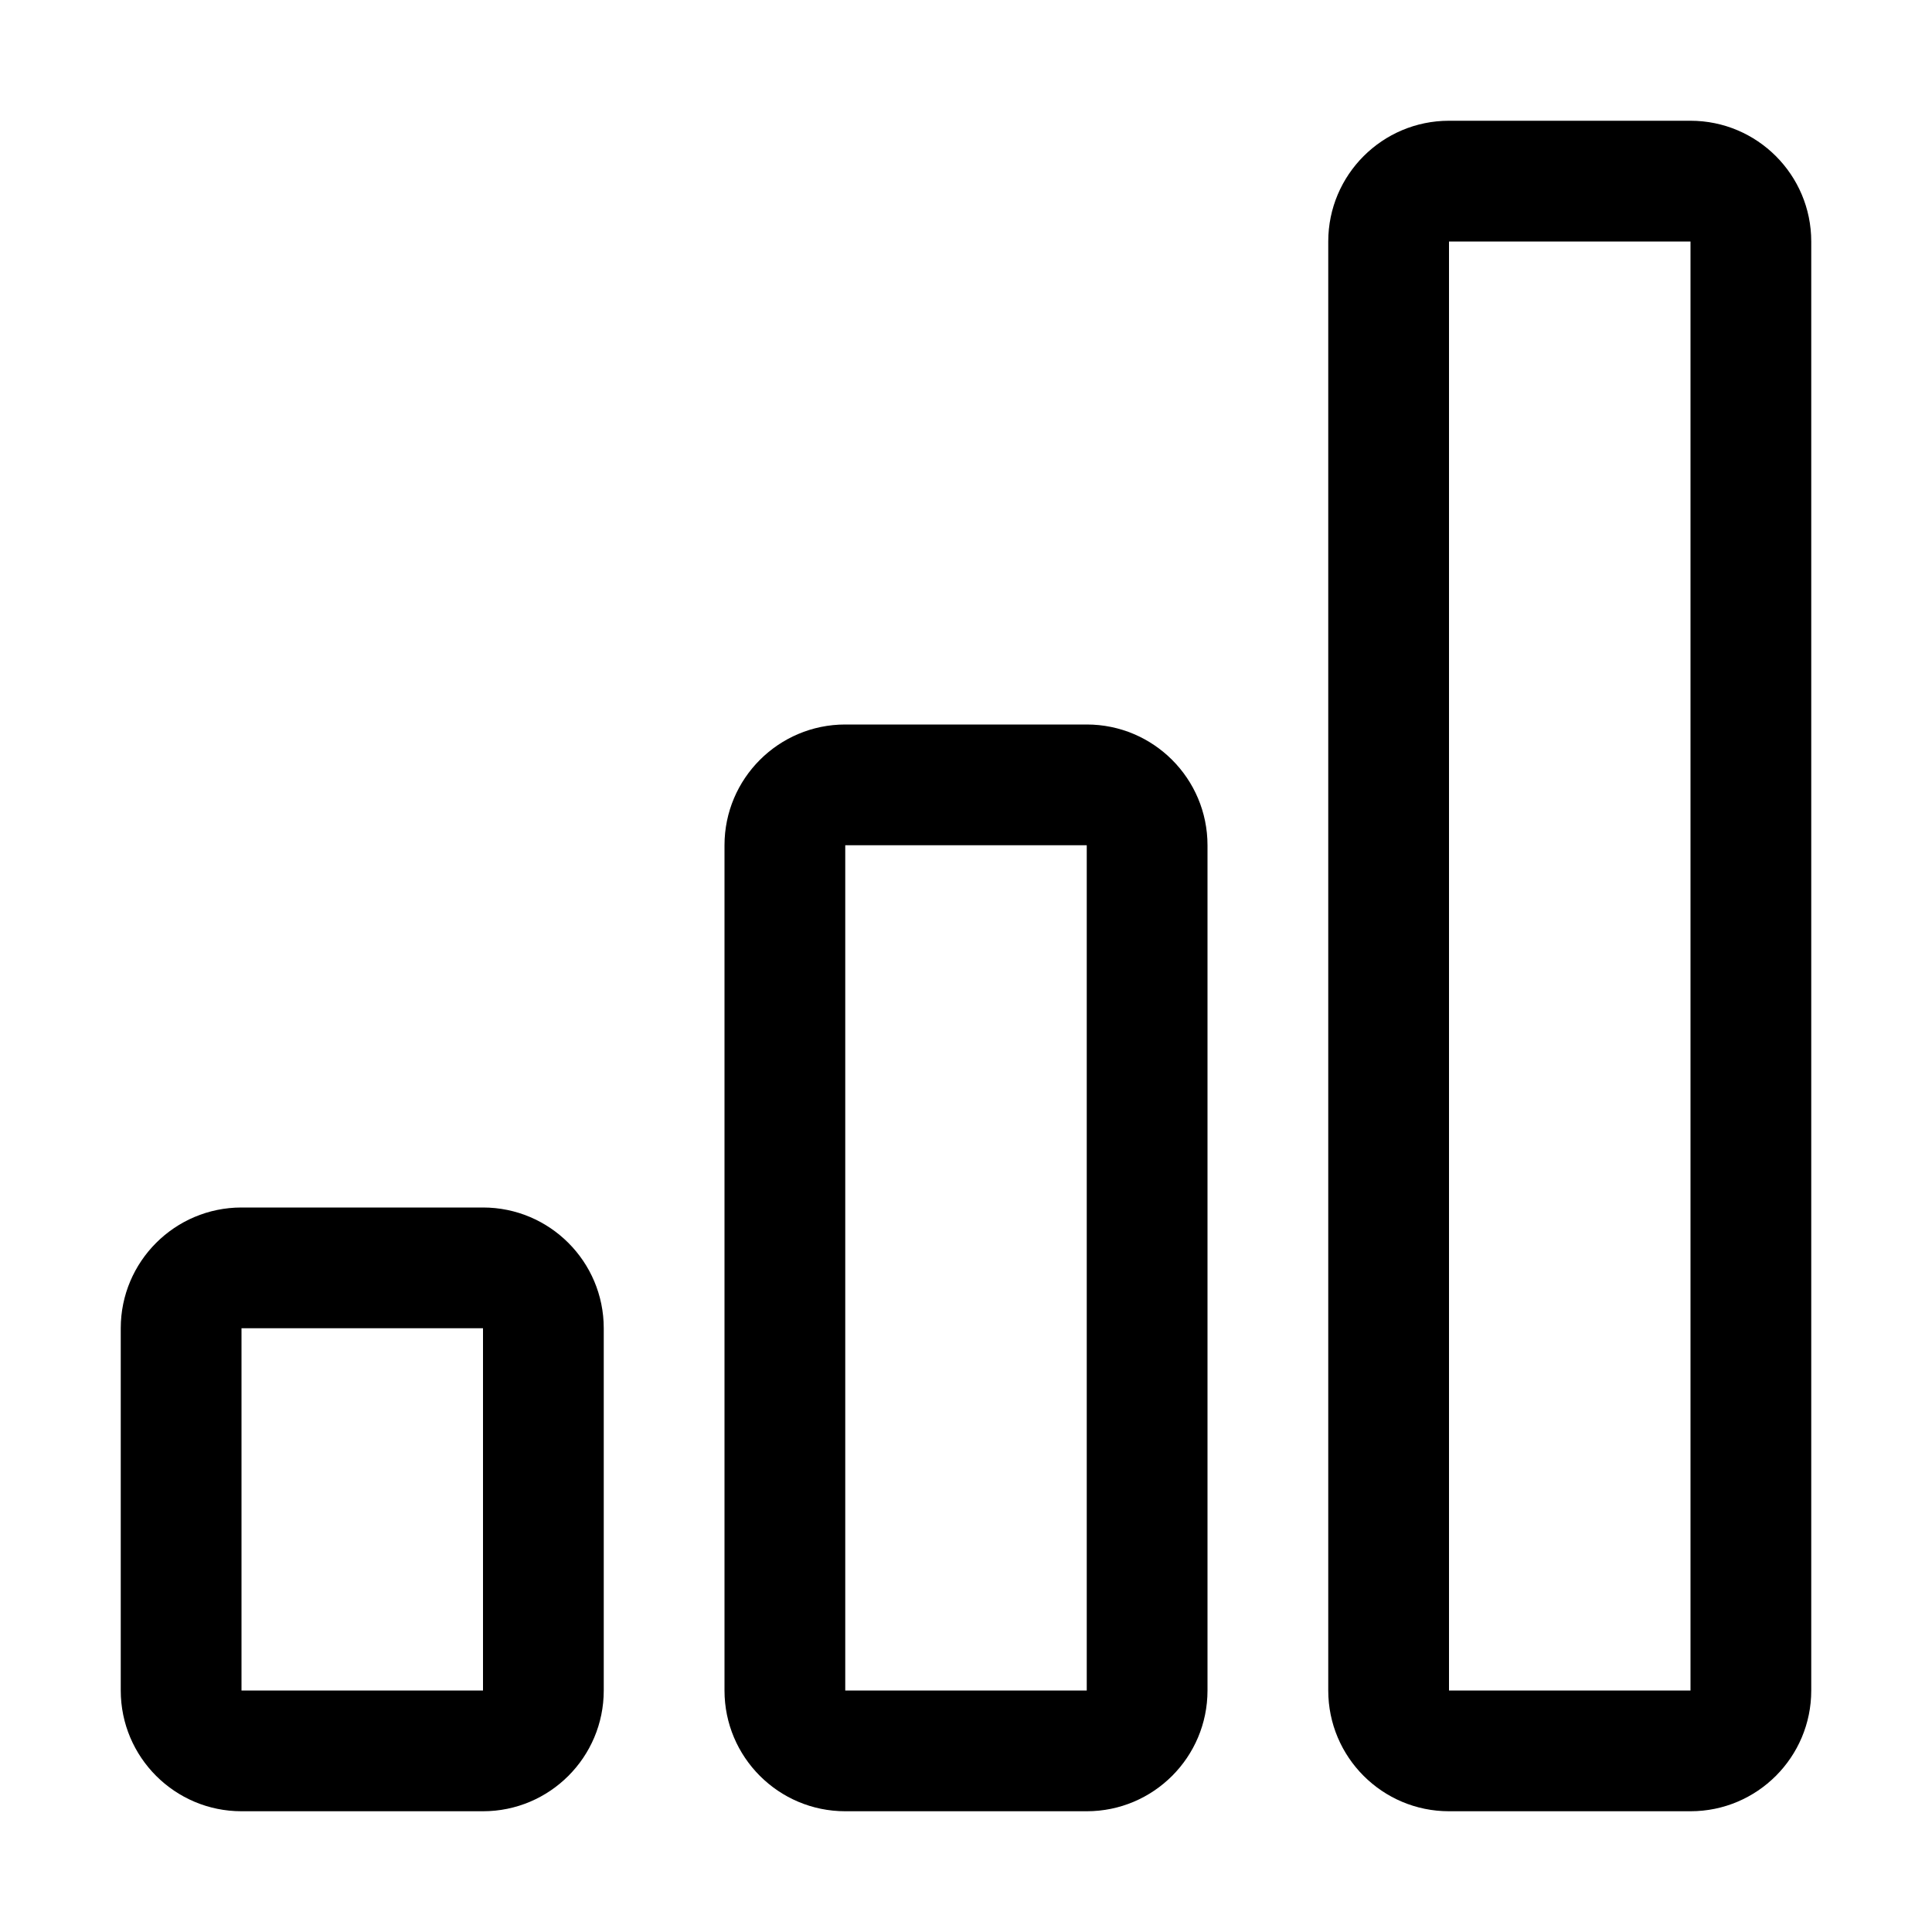
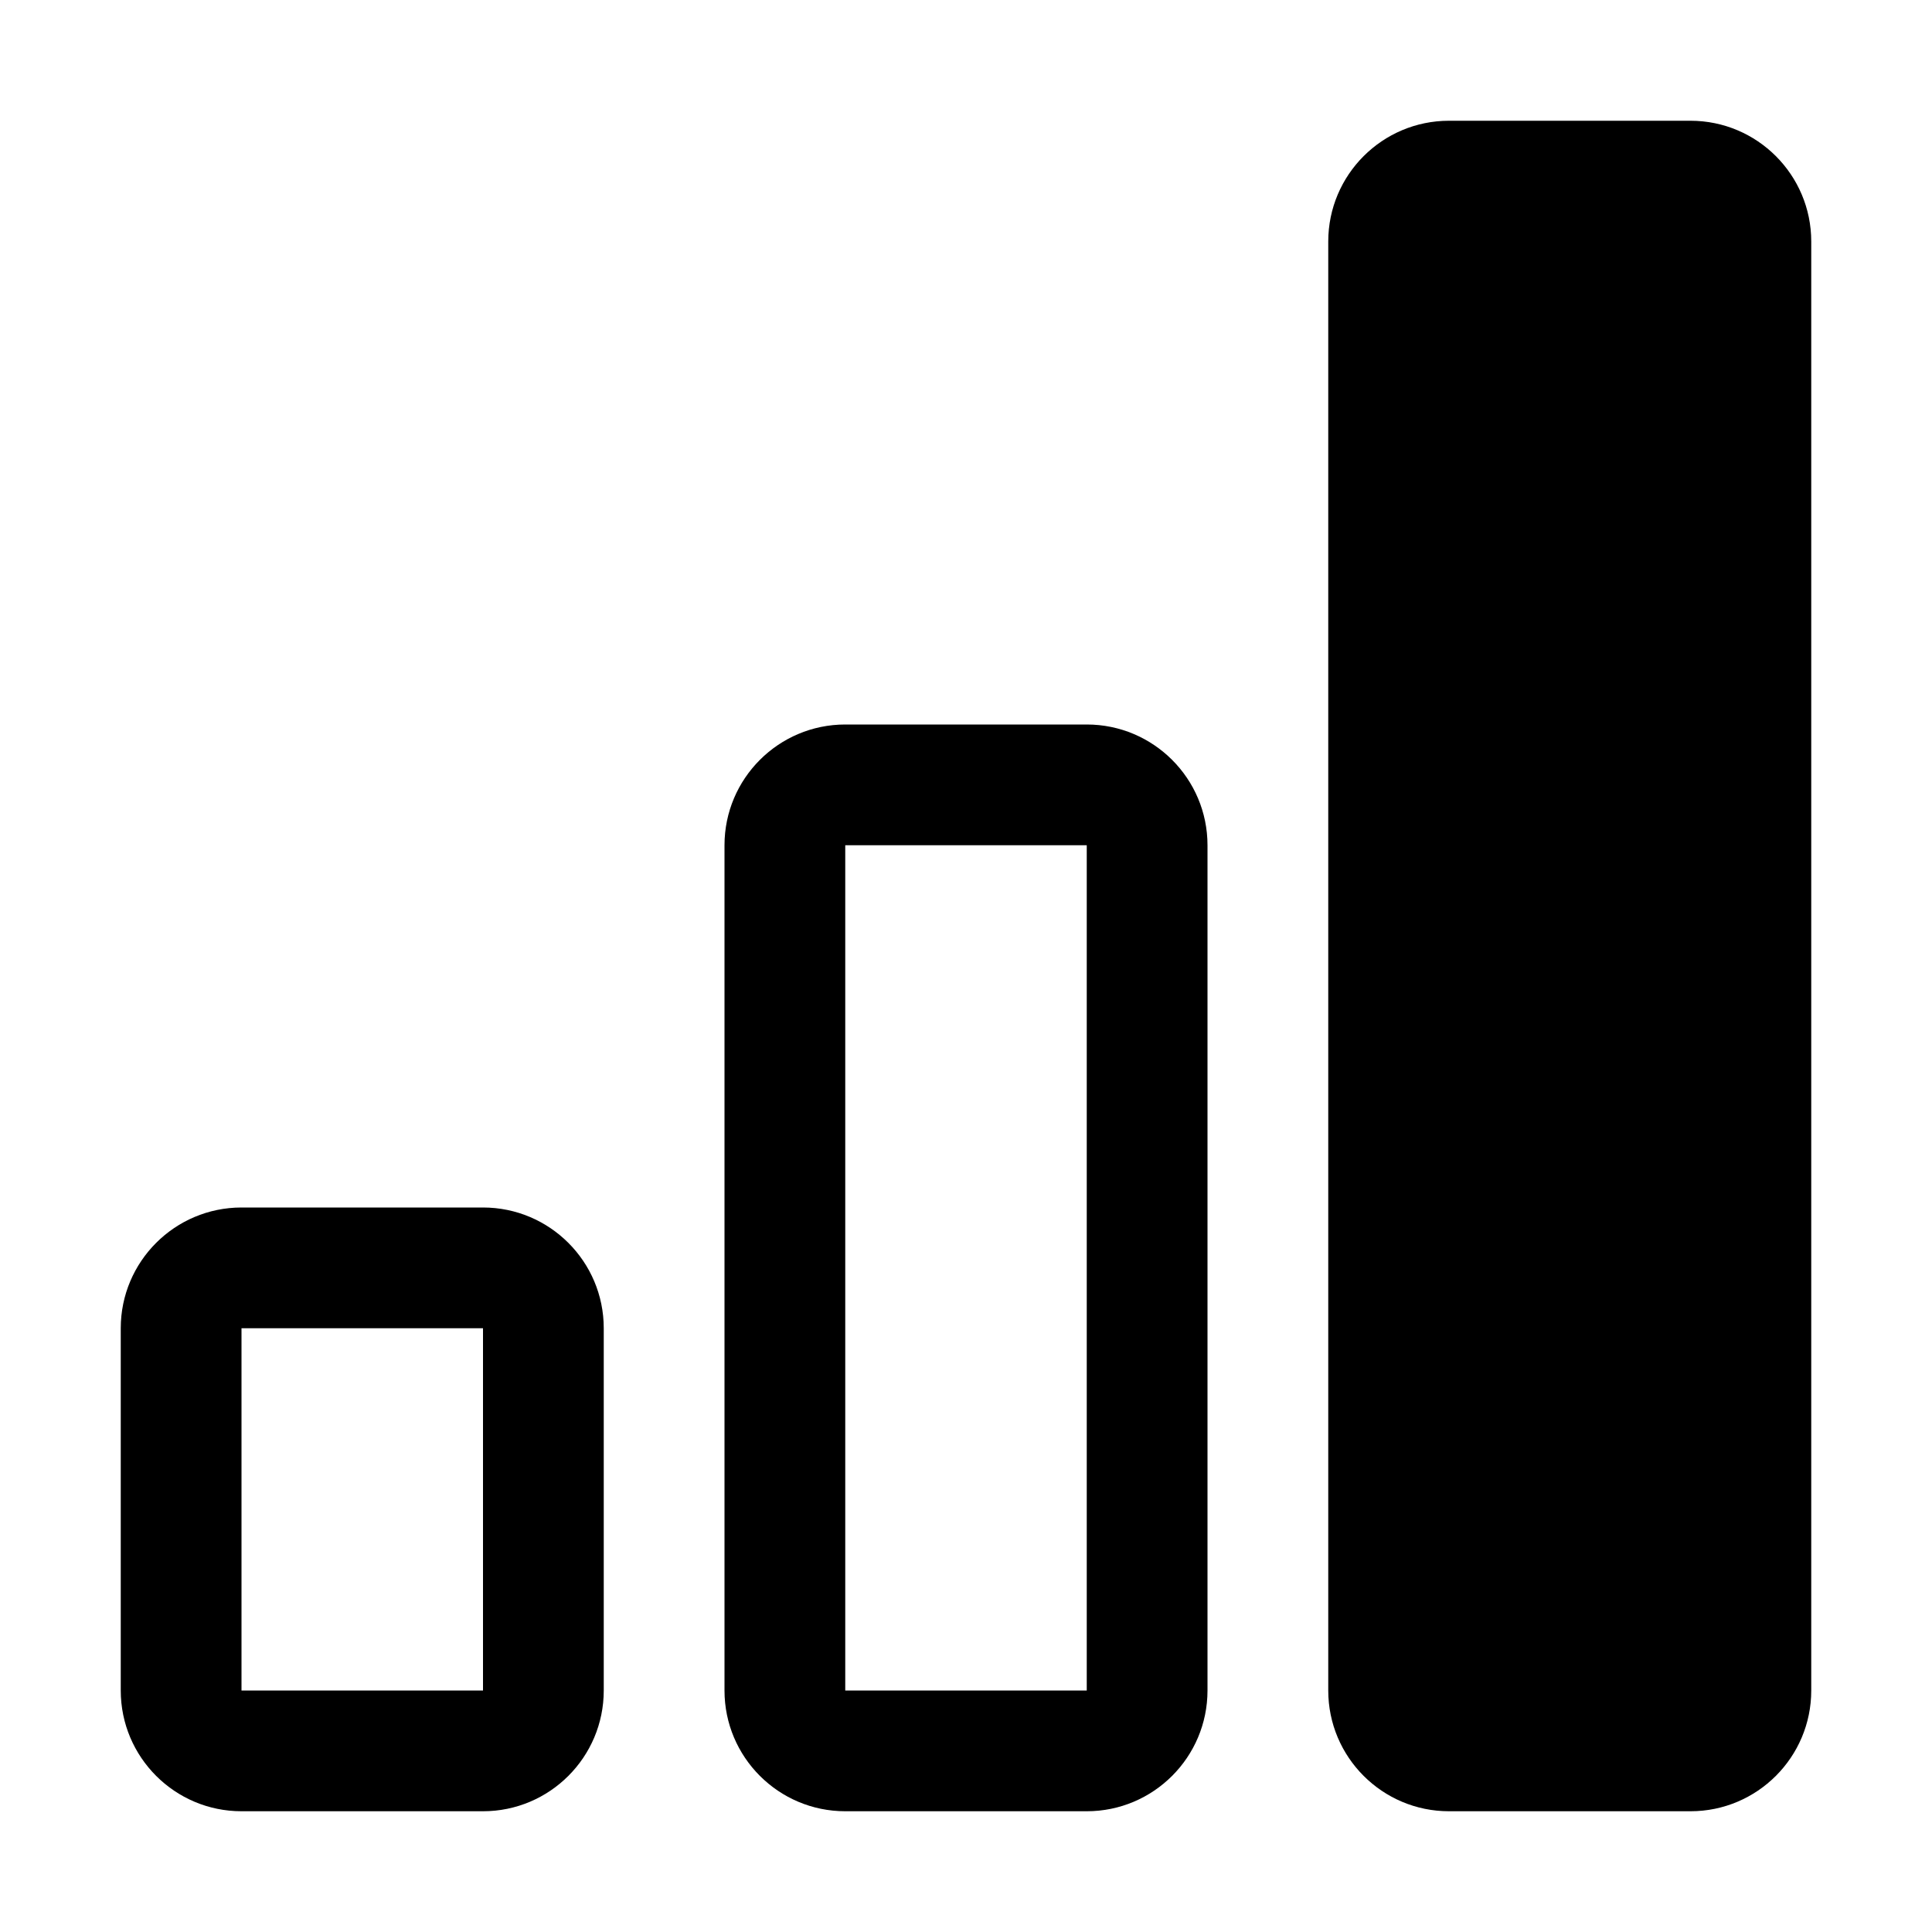
<svg xmlns="http://www.w3.org/2000/svg" width="28" height="28" viewBox="0 0 28 28" fill="none">
-   <path fill-rule="evenodd" clip-rule="evenodd" d="M19.25 3.5C19.25 2.534 20.034 1.75 21 1.75H24.5C25.466 1.75 26.25 2.534 26.25 3.5V24.5C26.25 25.466 25.466 26.25 24.5 26.25H21C20.034 26.25 19.25 25.466 19.25 24.5V3.5ZM24.5 3.5H21V24.5H24.5V3.5ZM12.25 12.25H15.75V24.5H12.25V12.25ZM3.5 19.25H7V24.5H3.5V19.25ZM10.5 12.25C10.5 11.284 11.284 10.5 12.25 10.5H15.75C16.716 10.5 17.5 11.284 17.5 12.25V24.5C17.5 25.466 16.716 26.25 15.75 26.25H12.25C11.284 26.25 10.5 25.466 10.5 24.5V12.25ZM3.5 17.5C2.534 17.5 1.75 18.284 1.75 19.25V24.5C1.75 25.466 2.534 26.25 3.5 26.25H7C7.966 26.25 8.75 25.466 8.75 24.5V19.25C8.75 18.284 7.966 17.5 7 17.5H3.5Z" fill="black" />
+   <path fill-rule="evenodd" clip-rule="evenodd" d="M19.25 3.5C19.25 2.534 20.034 1.75 21 1.75H24.5C25.466 1.75 26.25 2.534 26.25 3.5V24.5C26.25 25.466 25.466 26.25 24.5 26.25H21C20.034 26.25 19.25 25.466 19.25 24.5V3.5ZM24.5 3.5H21V24.5V3.5ZM12.25 12.25H15.75V24.5H12.25V12.25ZM3.5 19.25H7V24.5H3.5V19.25ZM10.5 12.25C10.5 11.284 11.284 10.5 12.25 10.5H15.75C16.716 10.5 17.5 11.284 17.5 12.25V24.5C17.5 25.466 16.716 26.25 15.75 26.25H12.25C11.284 26.25 10.5 25.466 10.5 24.5V12.25ZM3.5 17.5C2.534 17.5 1.75 18.284 1.75 19.25V24.5C1.75 25.466 2.534 26.25 3.5 26.25H7C7.966 26.25 8.75 25.466 8.75 24.5V19.25C8.75 18.284 7.966 17.5 7 17.5H3.5Z" fill="black" />
</svg>